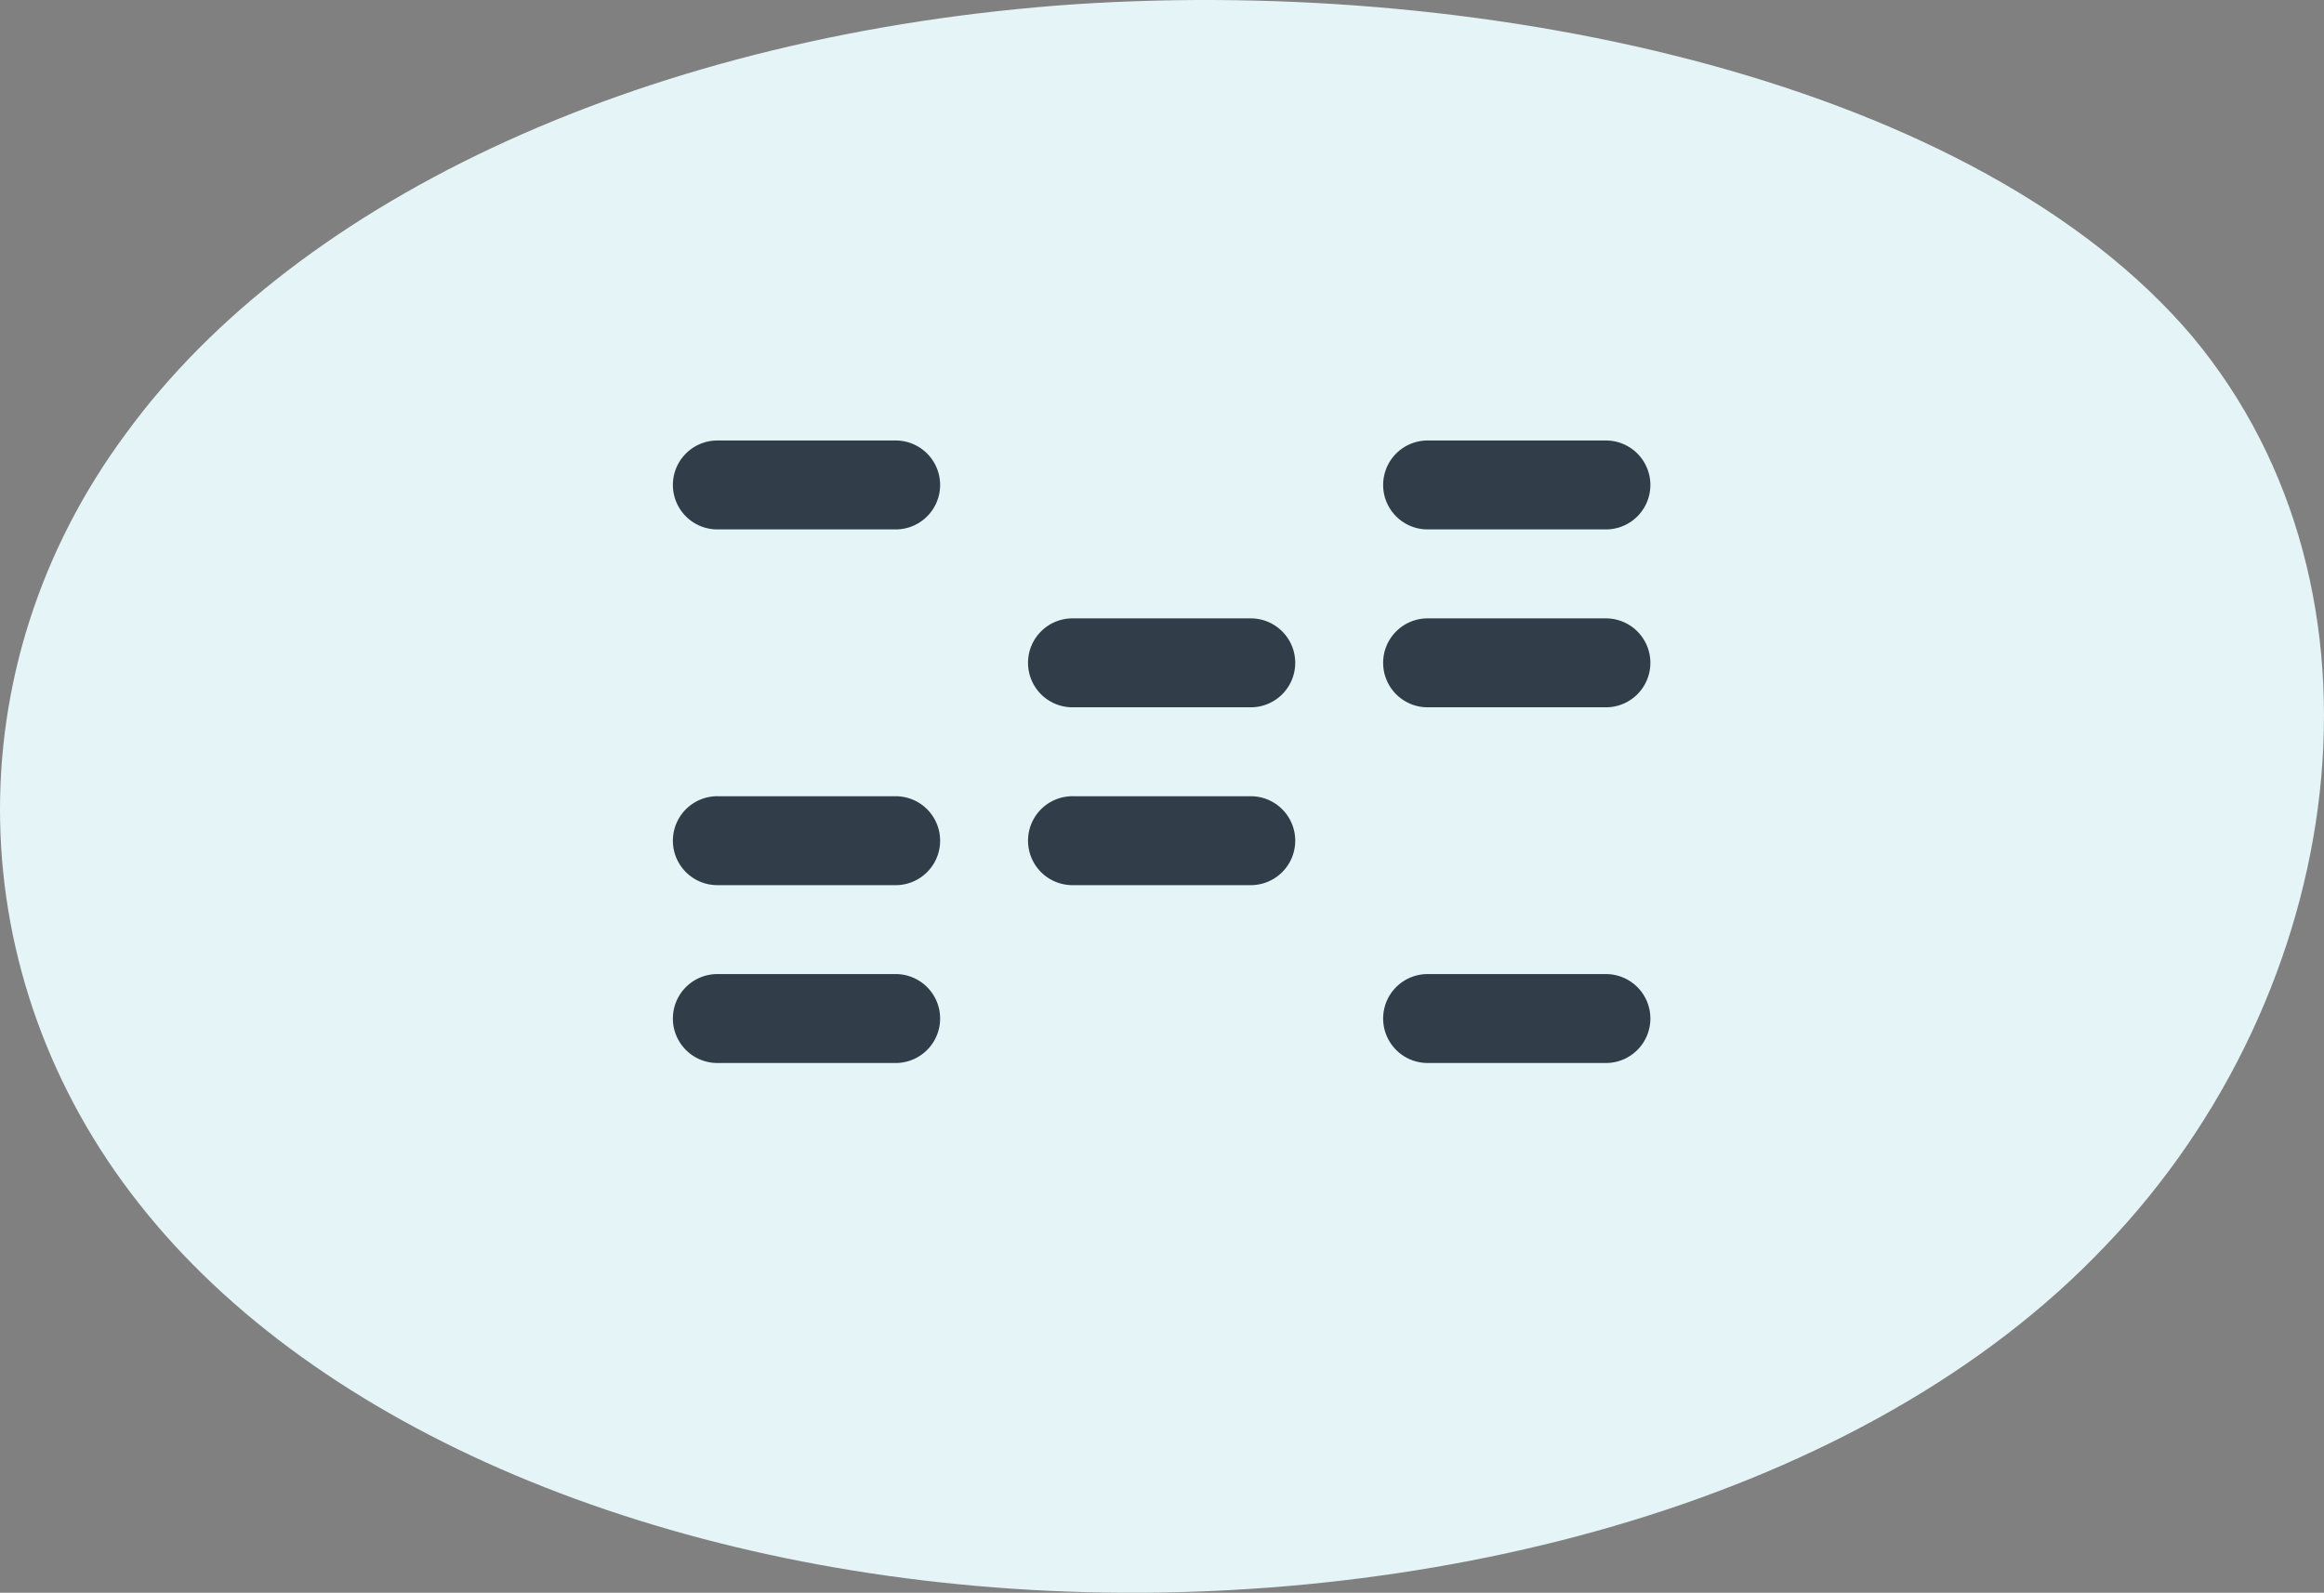
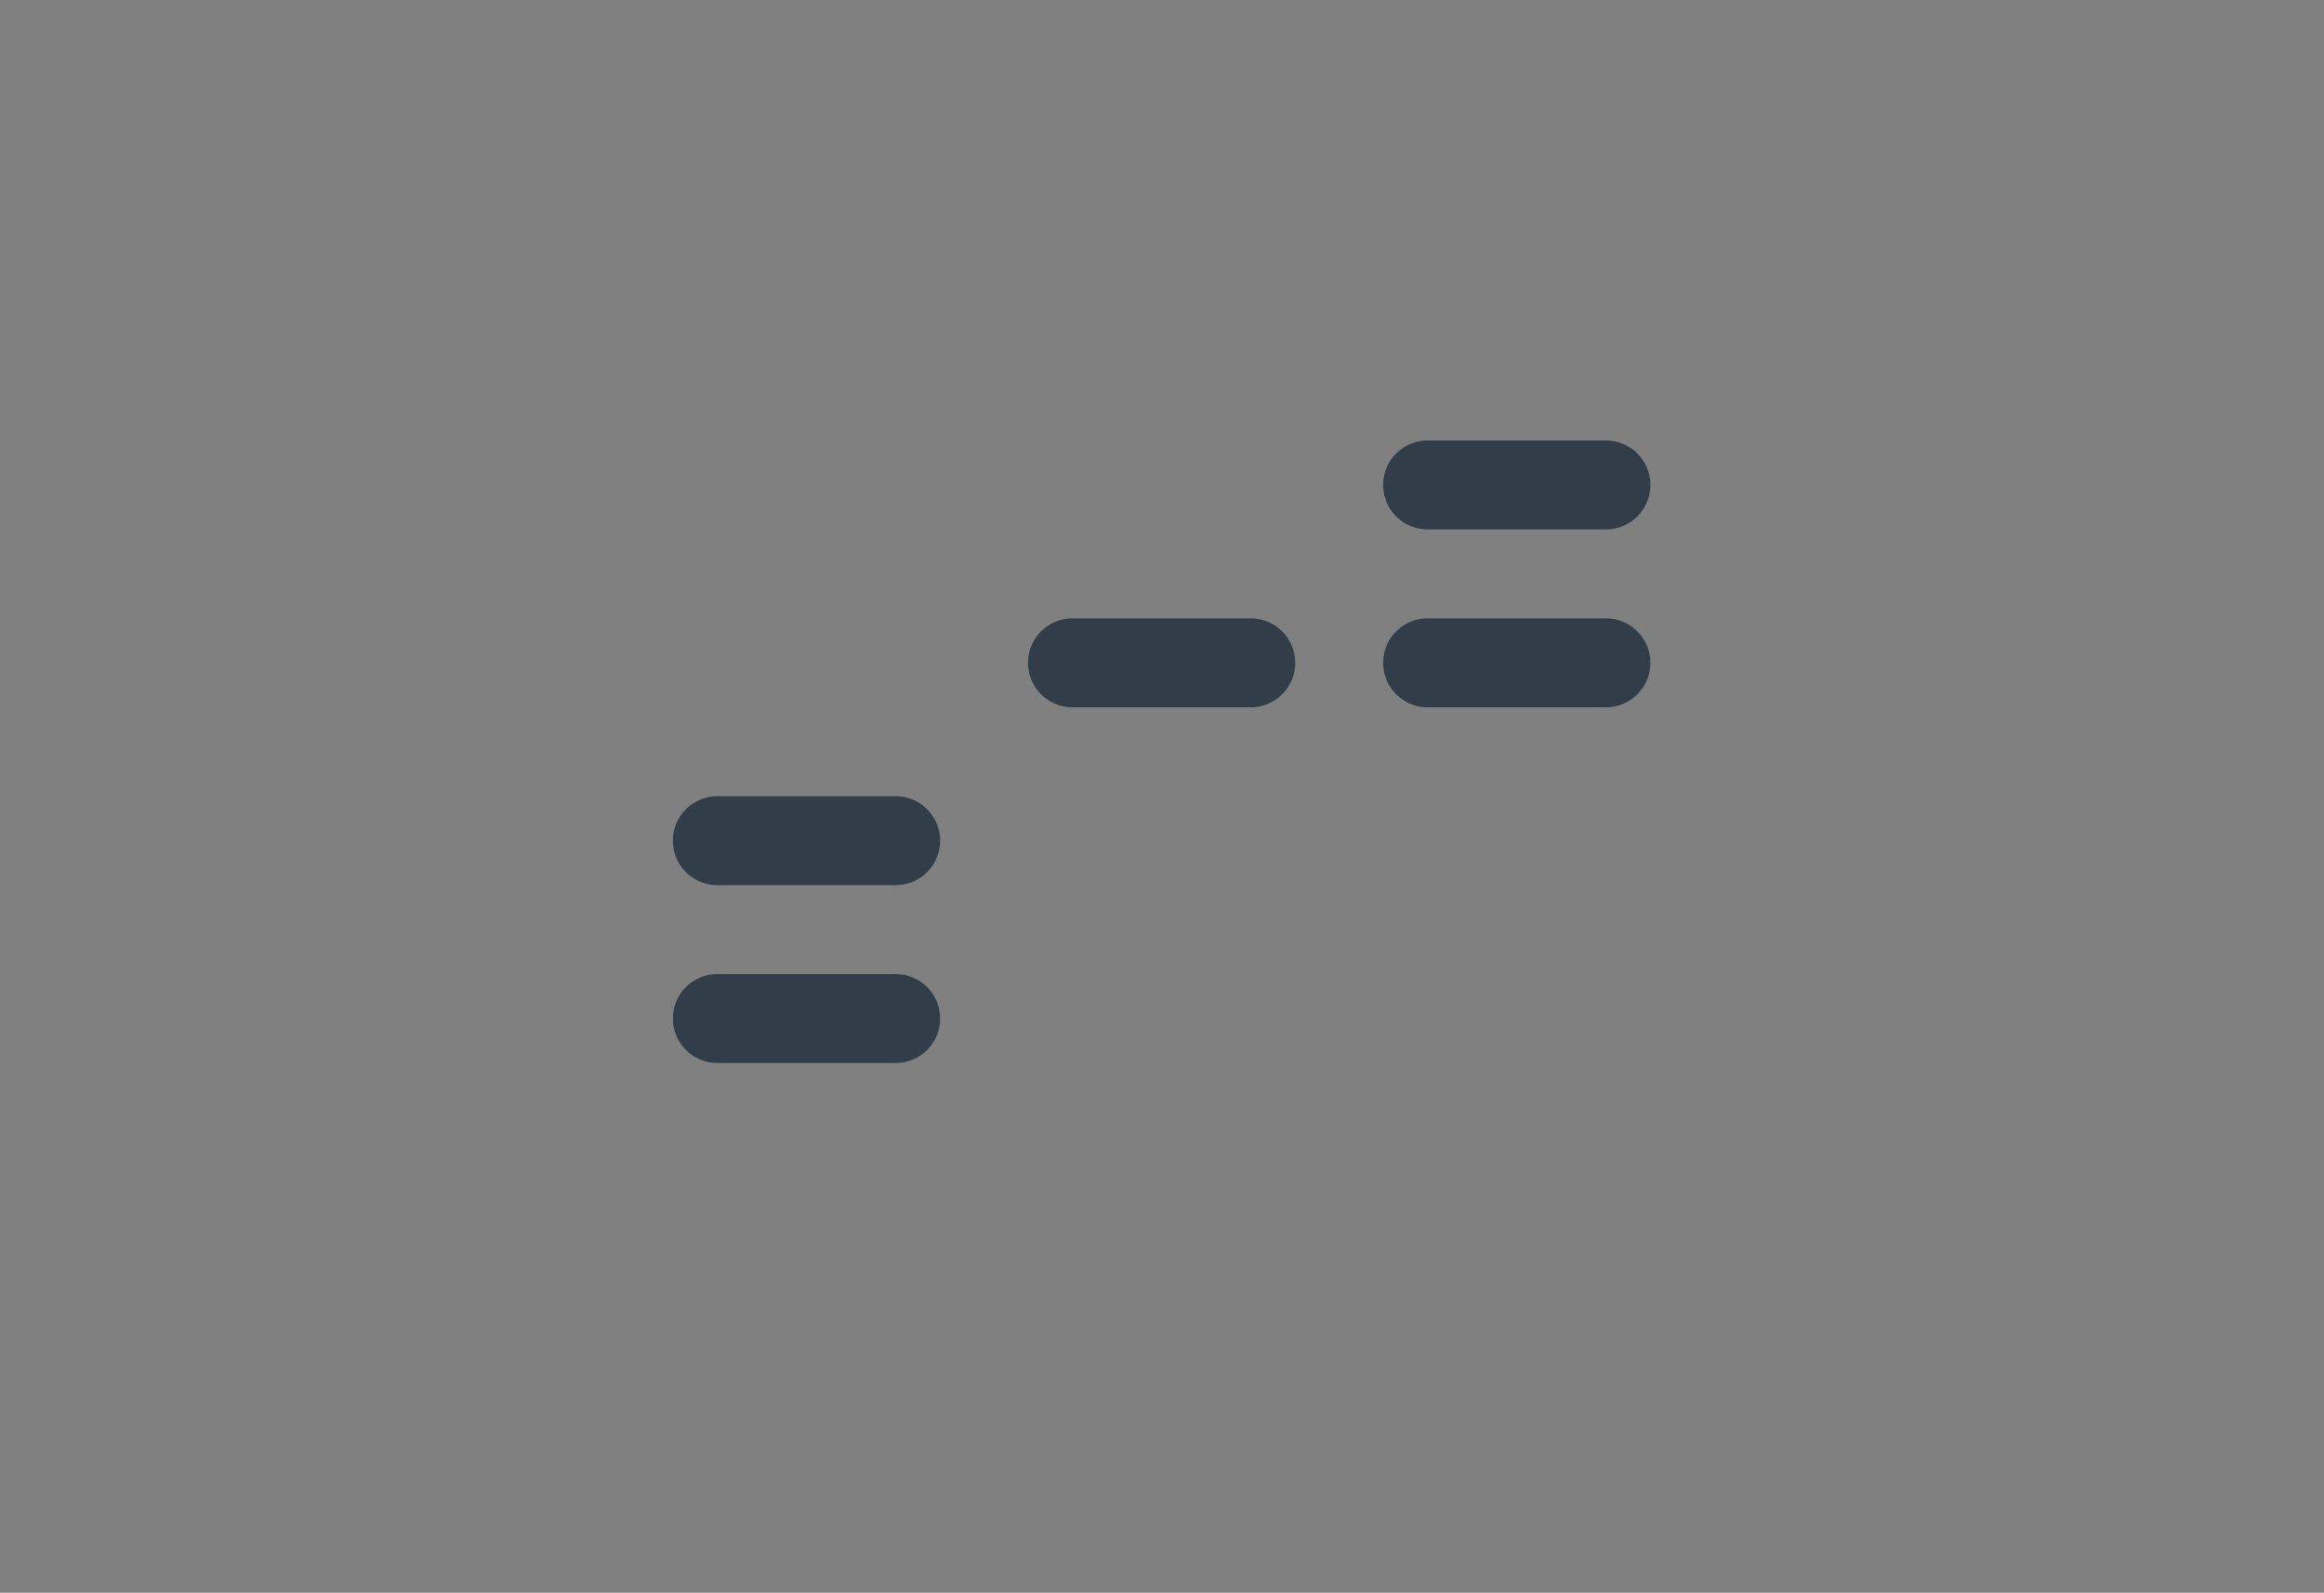
<svg xmlns="http://www.w3.org/2000/svg" width="205.299" height="140.731" viewBox="0 0 205.299 140.731">
  <rect x="0" y="0" width="205.299" height="140.731" fill="#808080" stroke="none" />
  <g id="Group_1306" data-name="Group 1306" transform="translate(-857.351 -686.078)">
-     <path id="blob_9_" data-name="blob(9)" d="M138.138-30.173c18.784,22.508,13.807,57.982-7.706,80.368C109.079,72.7,71.351,82.244,37.154,80.653S-27.546,66.463-43.28,46.4C-59.013,26.463-59.815-.815-44.4-21.61-29.151-42.528,2.155-56.962,39.4-59.531,76.488-61.978,119.193-52.559,138.138-30.173Z" transform="translate(912.883 745.986)" fill="#e5f4f7" />
    <g id="BankID-main-logo-white" transform="translate(898.341 708.156)">
-       <path id="Path_7403" data-name="Path 7403" d="M38.13,24.7H22.444a3.929,3.929,0,1,1,0-7.857H38.13a3.929,3.929,0,1,1,0,7.858Z" fill="#313d48" />
      <path id="Path_7404" data-name="Path 7404" d="M38.13,56.131H22.444a3.929,3.929,0,1,1,0-7.857H38.13a3.929,3.929,0,1,1,0,7.858Z" fill="#313d48" />
      <path id="Path_7405" data-name="Path 7405" d="M38.13,71.845H22.444a3.929,3.929,0,1,1,0-7.857H38.13a3.929,3.929,0,1,1,0,7.858Z" fill="#313d48" />
      <path id="Path_7406" data-name="Path 7406" d="M69.5,40.417H53.816a3.929,3.929,0,1,1,0-7.857H69.5a3.929,3.929,0,1,1,0,7.858Z" fill="#313d48" />
-       <path id="Path_7407" data-name="Path 7407" d="M69.5,56.131H53.816a3.929,3.929,0,1,1,0-7.857H69.5a3.929,3.929,0,1,1,0,7.858Z" fill="#313d48" />
      <path id="Path_7408" data-name="Path 7408" d="M100.873,24.7H85.187a3.929,3.929,0,1,1,0-7.857h15.686a3.929,3.929,0,1,1,0,7.858Z" fill="#313d48" />
      <path id="Path_7409" data-name="Path 7409" d="M100.873,40.417H85.187a3.929,3.929,0,1,1,0-7.857h15.686a3.929,3.929,0,1,1,0,7.858Z" fill="#313d48" />
-       <path id="Path_7410" data-name="Path 7410" d="M100.873,71.845H85.187a3.929,3.929,0,1,1,0-7.857h15.686a3.929,3.929,0,1,1,0,7.858Z" fill="#313d48" />
    </g>
  </g>
</svg>